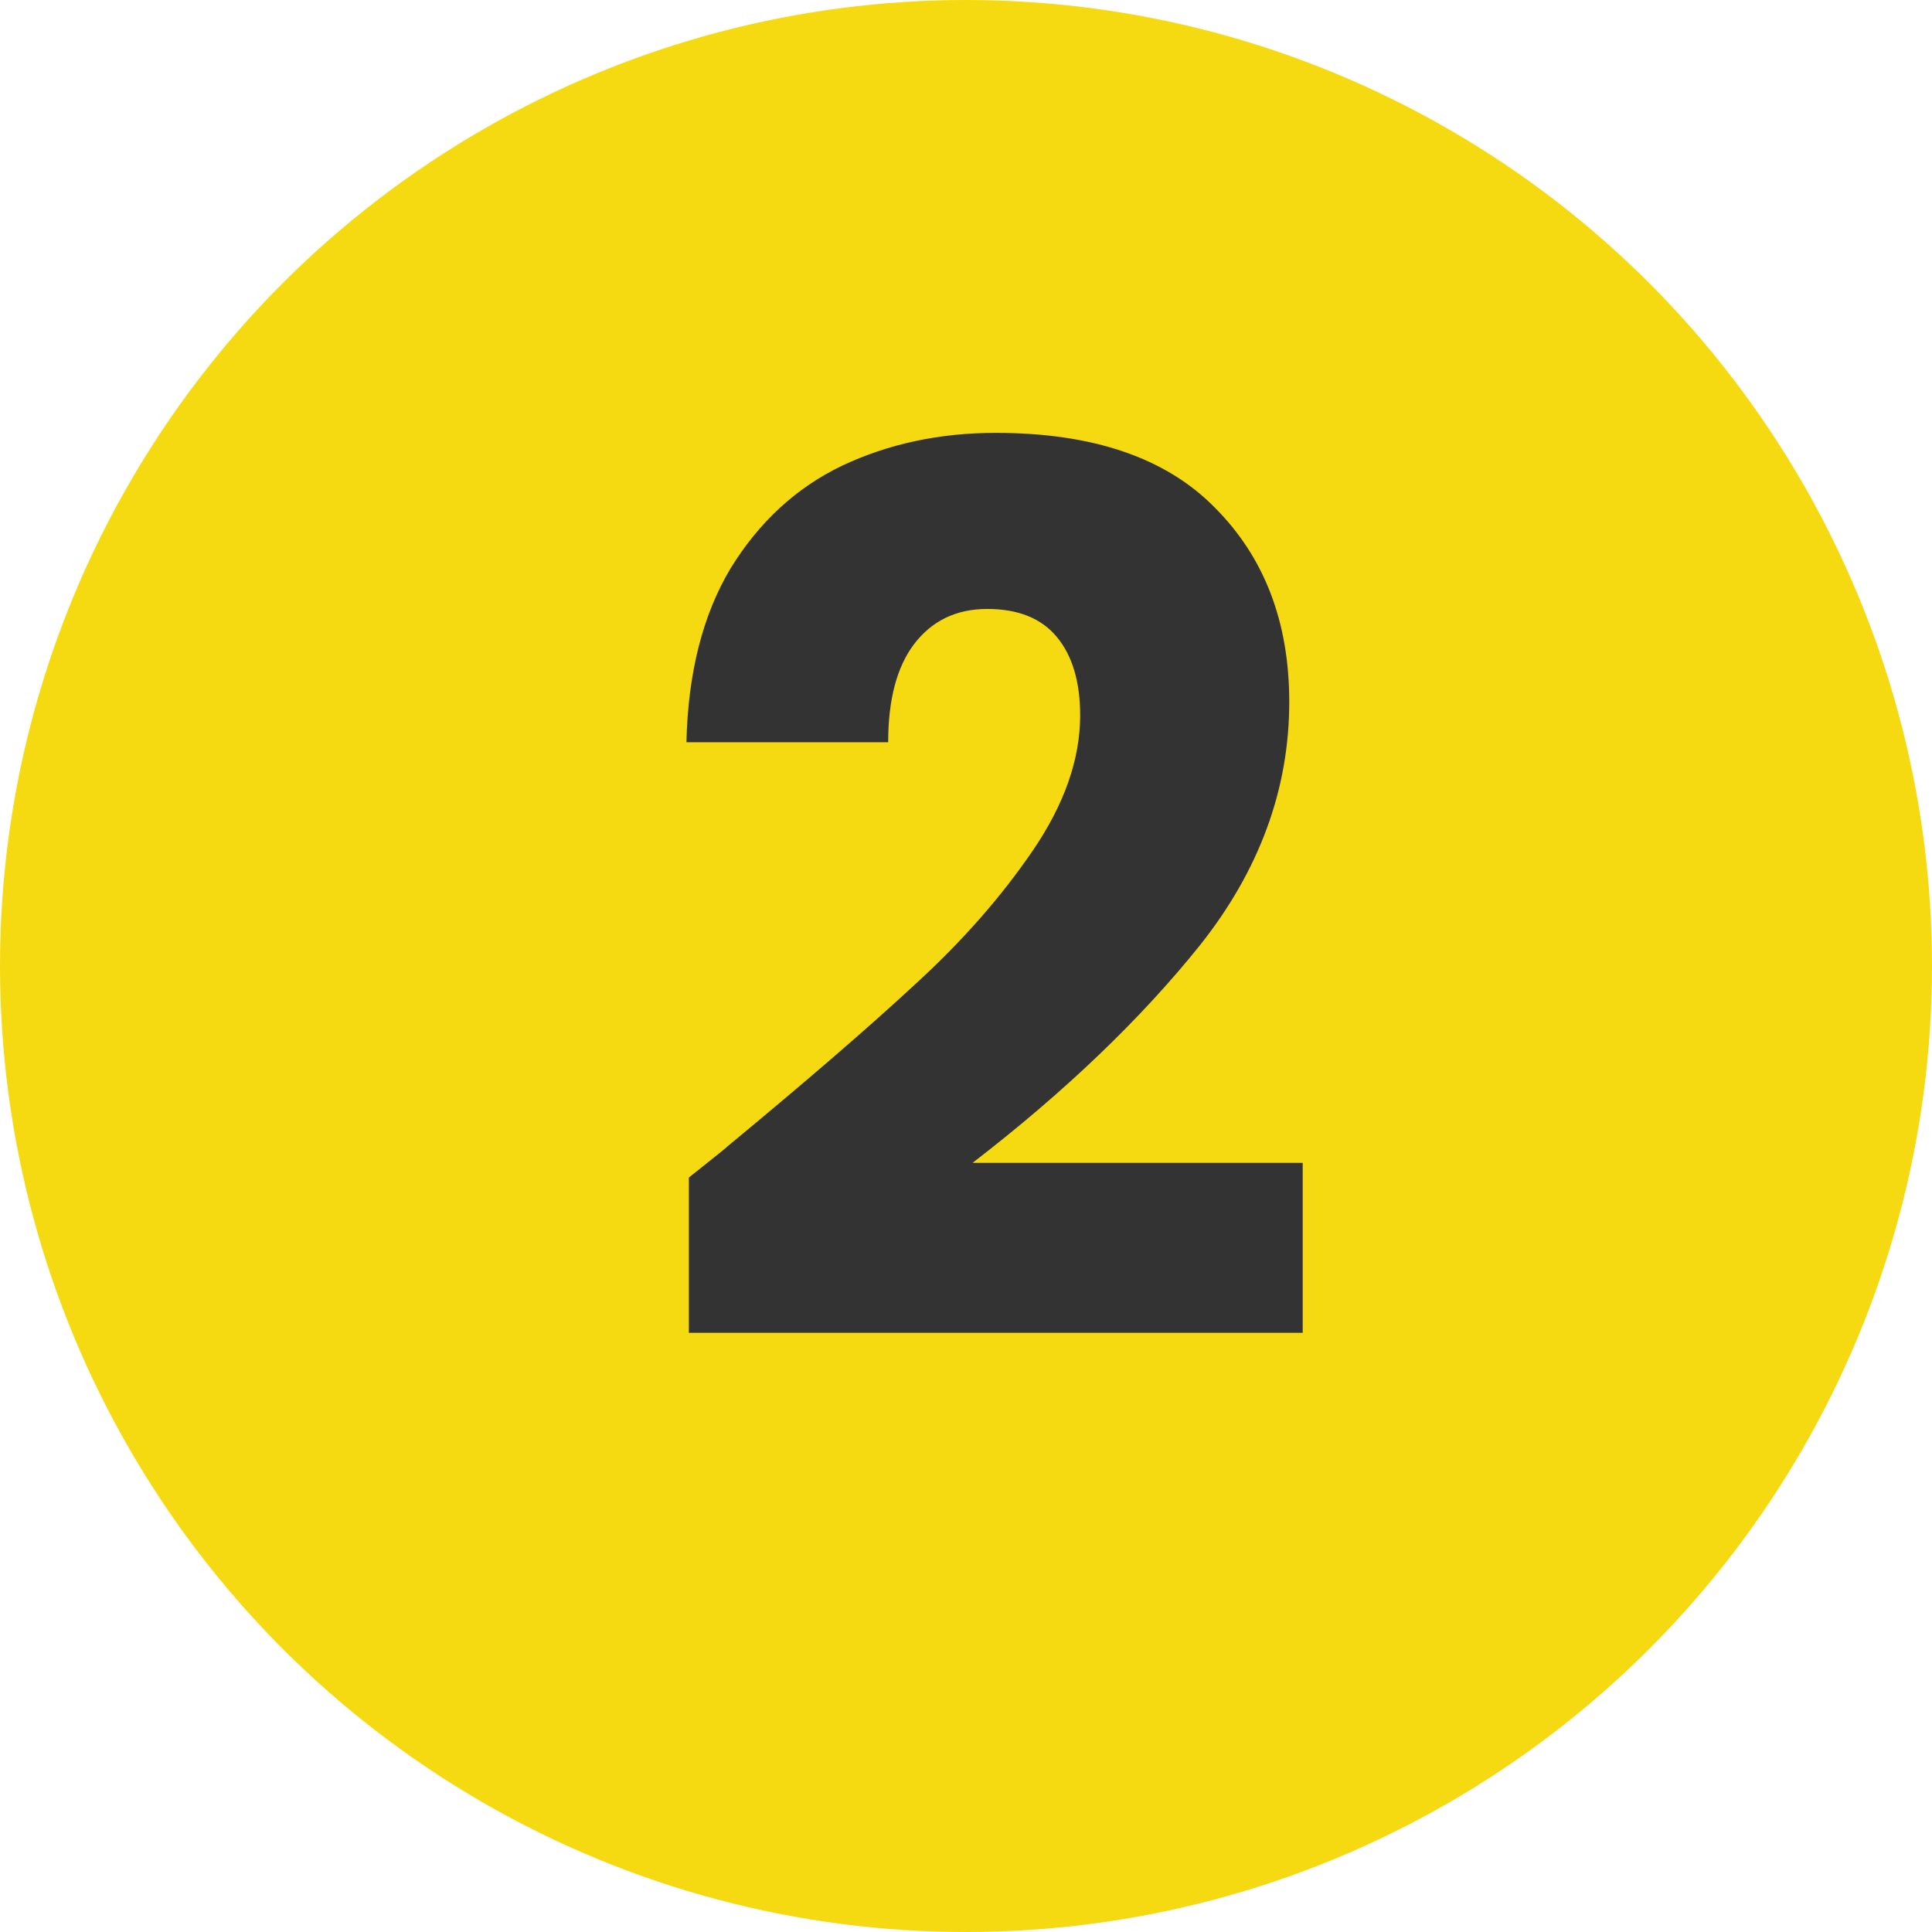
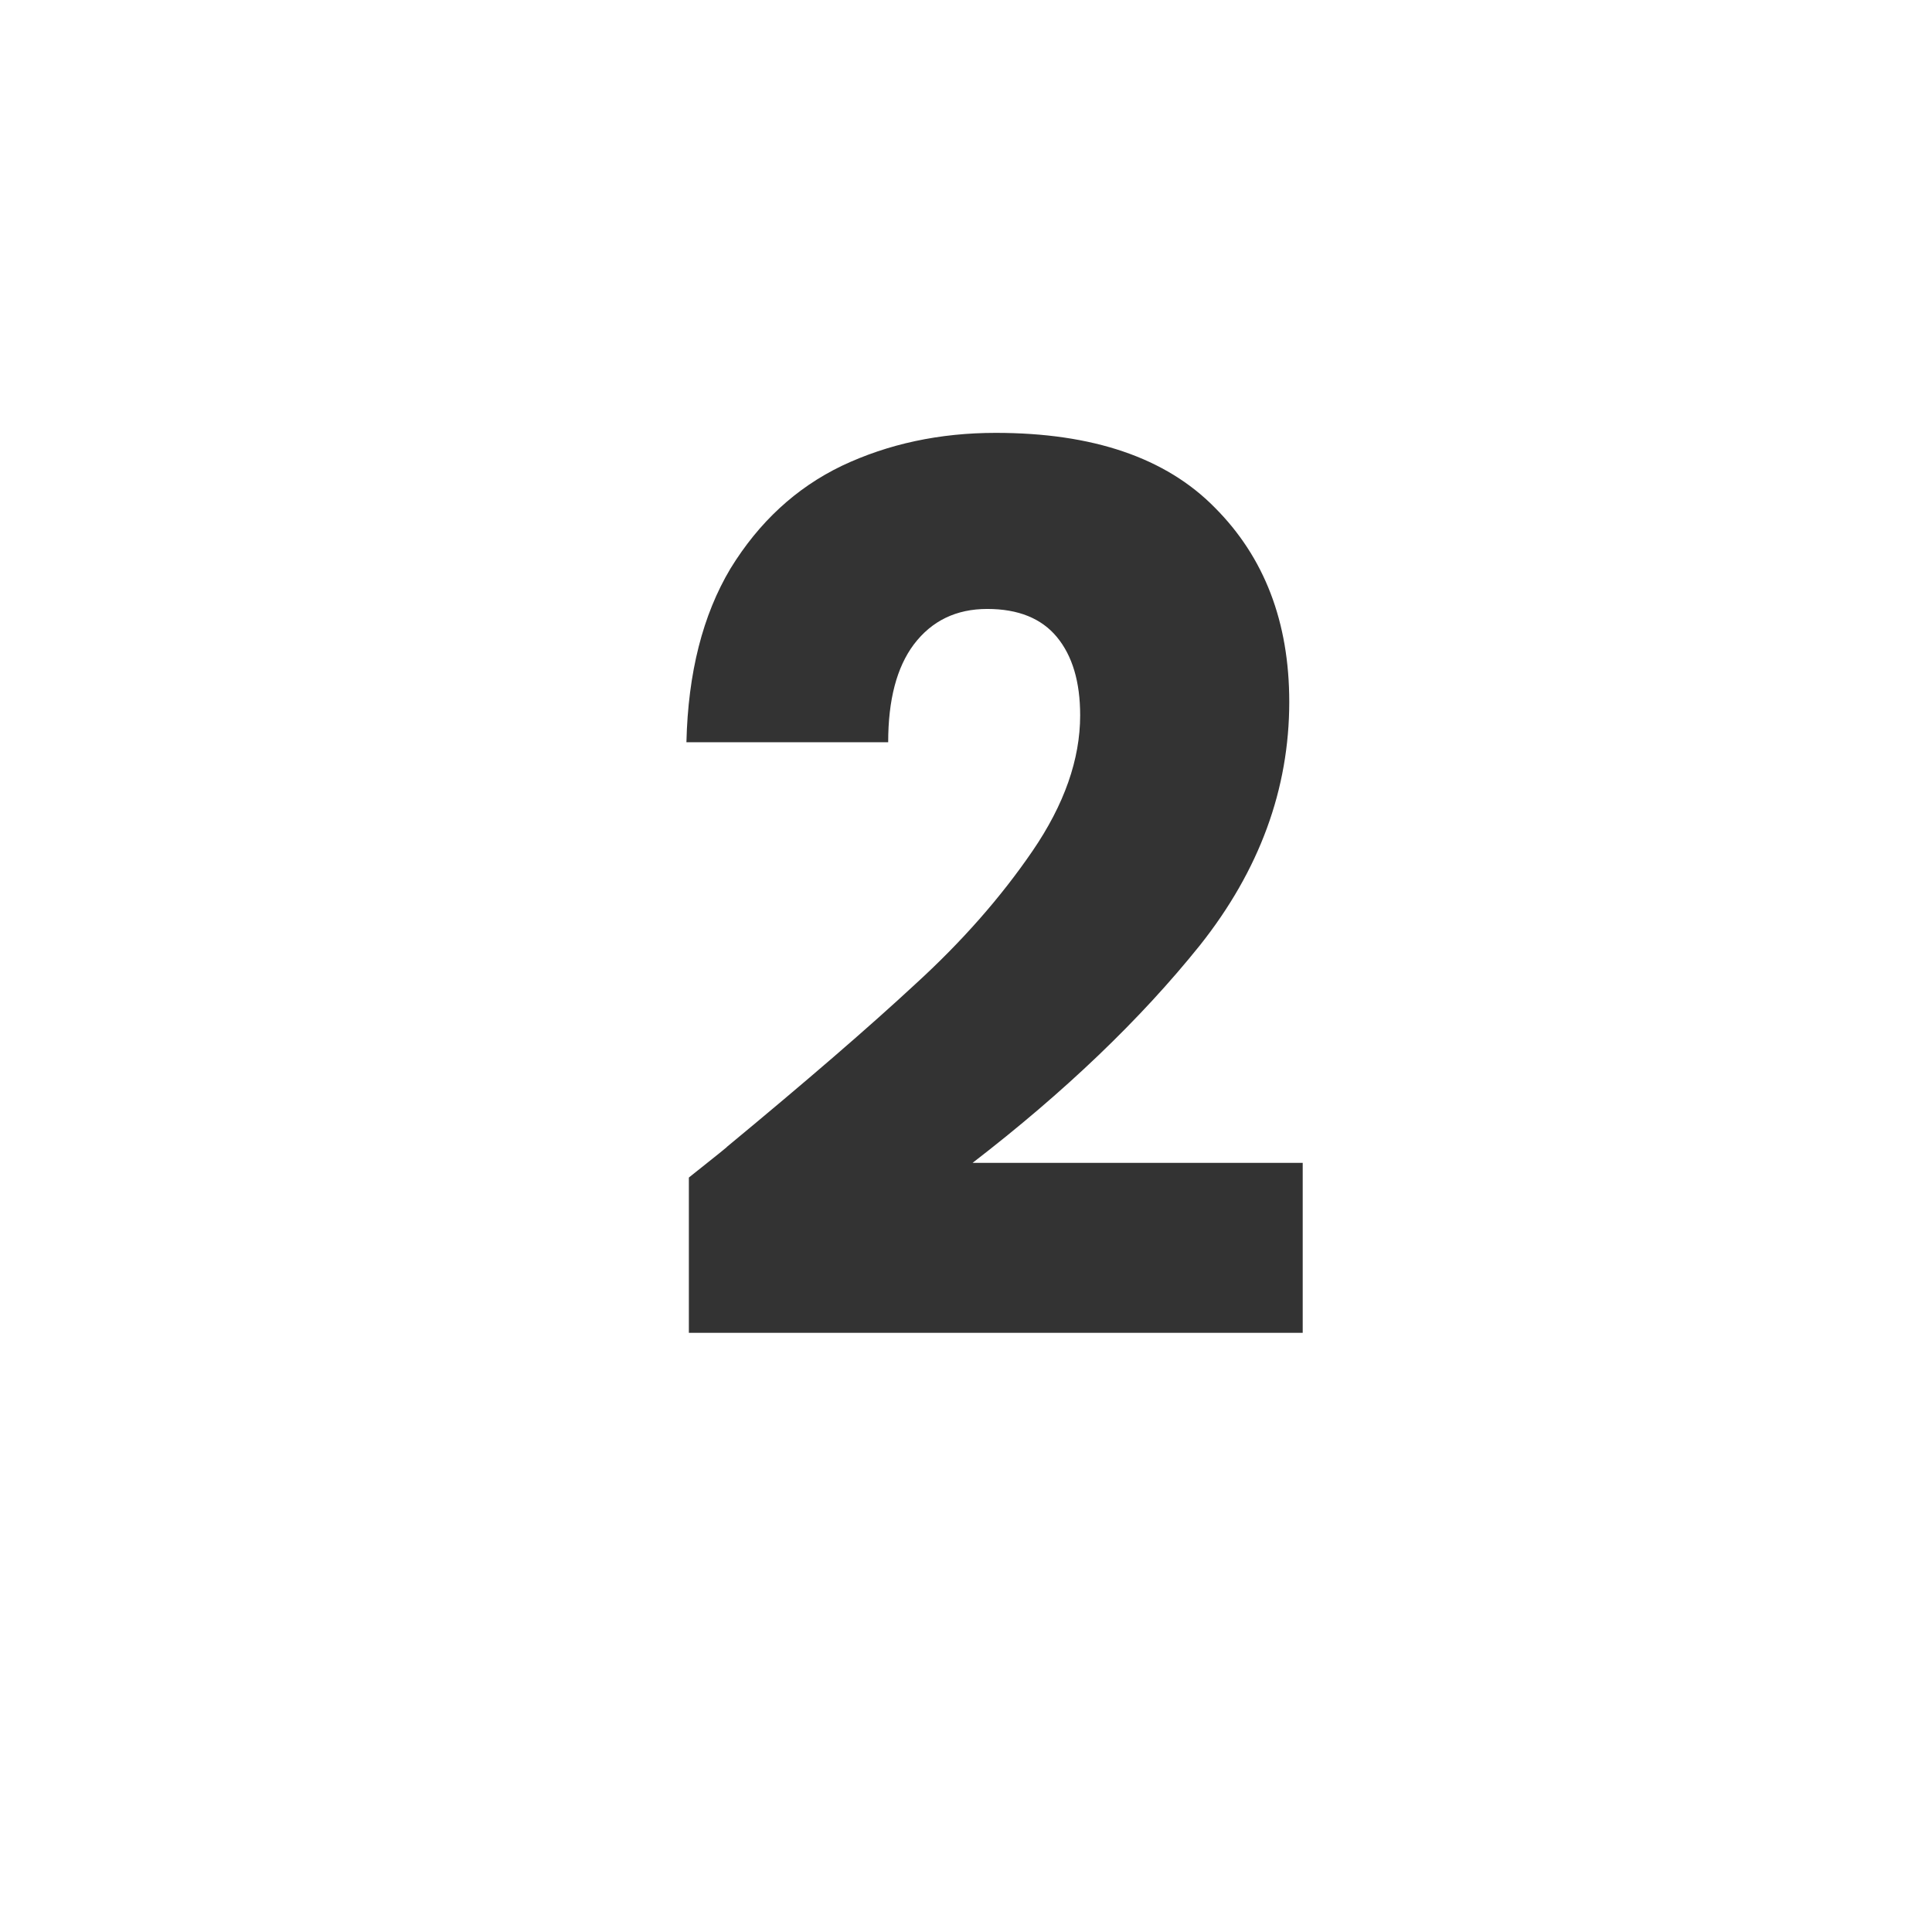
<svg xmlns="http://www.w3.org/2000/svg" width="79" height="79" viewBox="0 0 79 79" fill="none">
-   <circle cx="39.5" cy="39.5" r="39.5" fill="#F5DA11" />
  <path d="M28.168 48.15C29.301 47.25 29.818 46.833 29.718 46.9C32.984 44.2 35.551 41.983 37.418 40.25C39.318 38.517 40.918 36.7 42.218 34.8C43.518 32.9 44.168 31.05 44.168 29.25C44.168 27.883 43.851 26.817 43.218 26.05C42.584 25.283 41.634 24.9 40.368 24.9C39.101 24.9 38.101 25.383 37.368 26.35C36.668 27.283 36.318 28.617 36.318 30.35H28.068C28.134 27.517 28.734 25.15 29.868 23.25C31.034 21.35 32.551 19.95 34.418 19.05C36.318 18.15 38.418 17.7 40.718 17.7C44.684 17.7 47.668 18.717 49.668 20.75C51.701 22.783 52.718 25.433 52.718 28.7C52.718 32.267 51.501 35.583 49.068 38.65C46.634 41.683 43.534 44.65 39.768 47.55H53.268V54.5H28.168V48.15Z" fill="#333333" />
</svg>